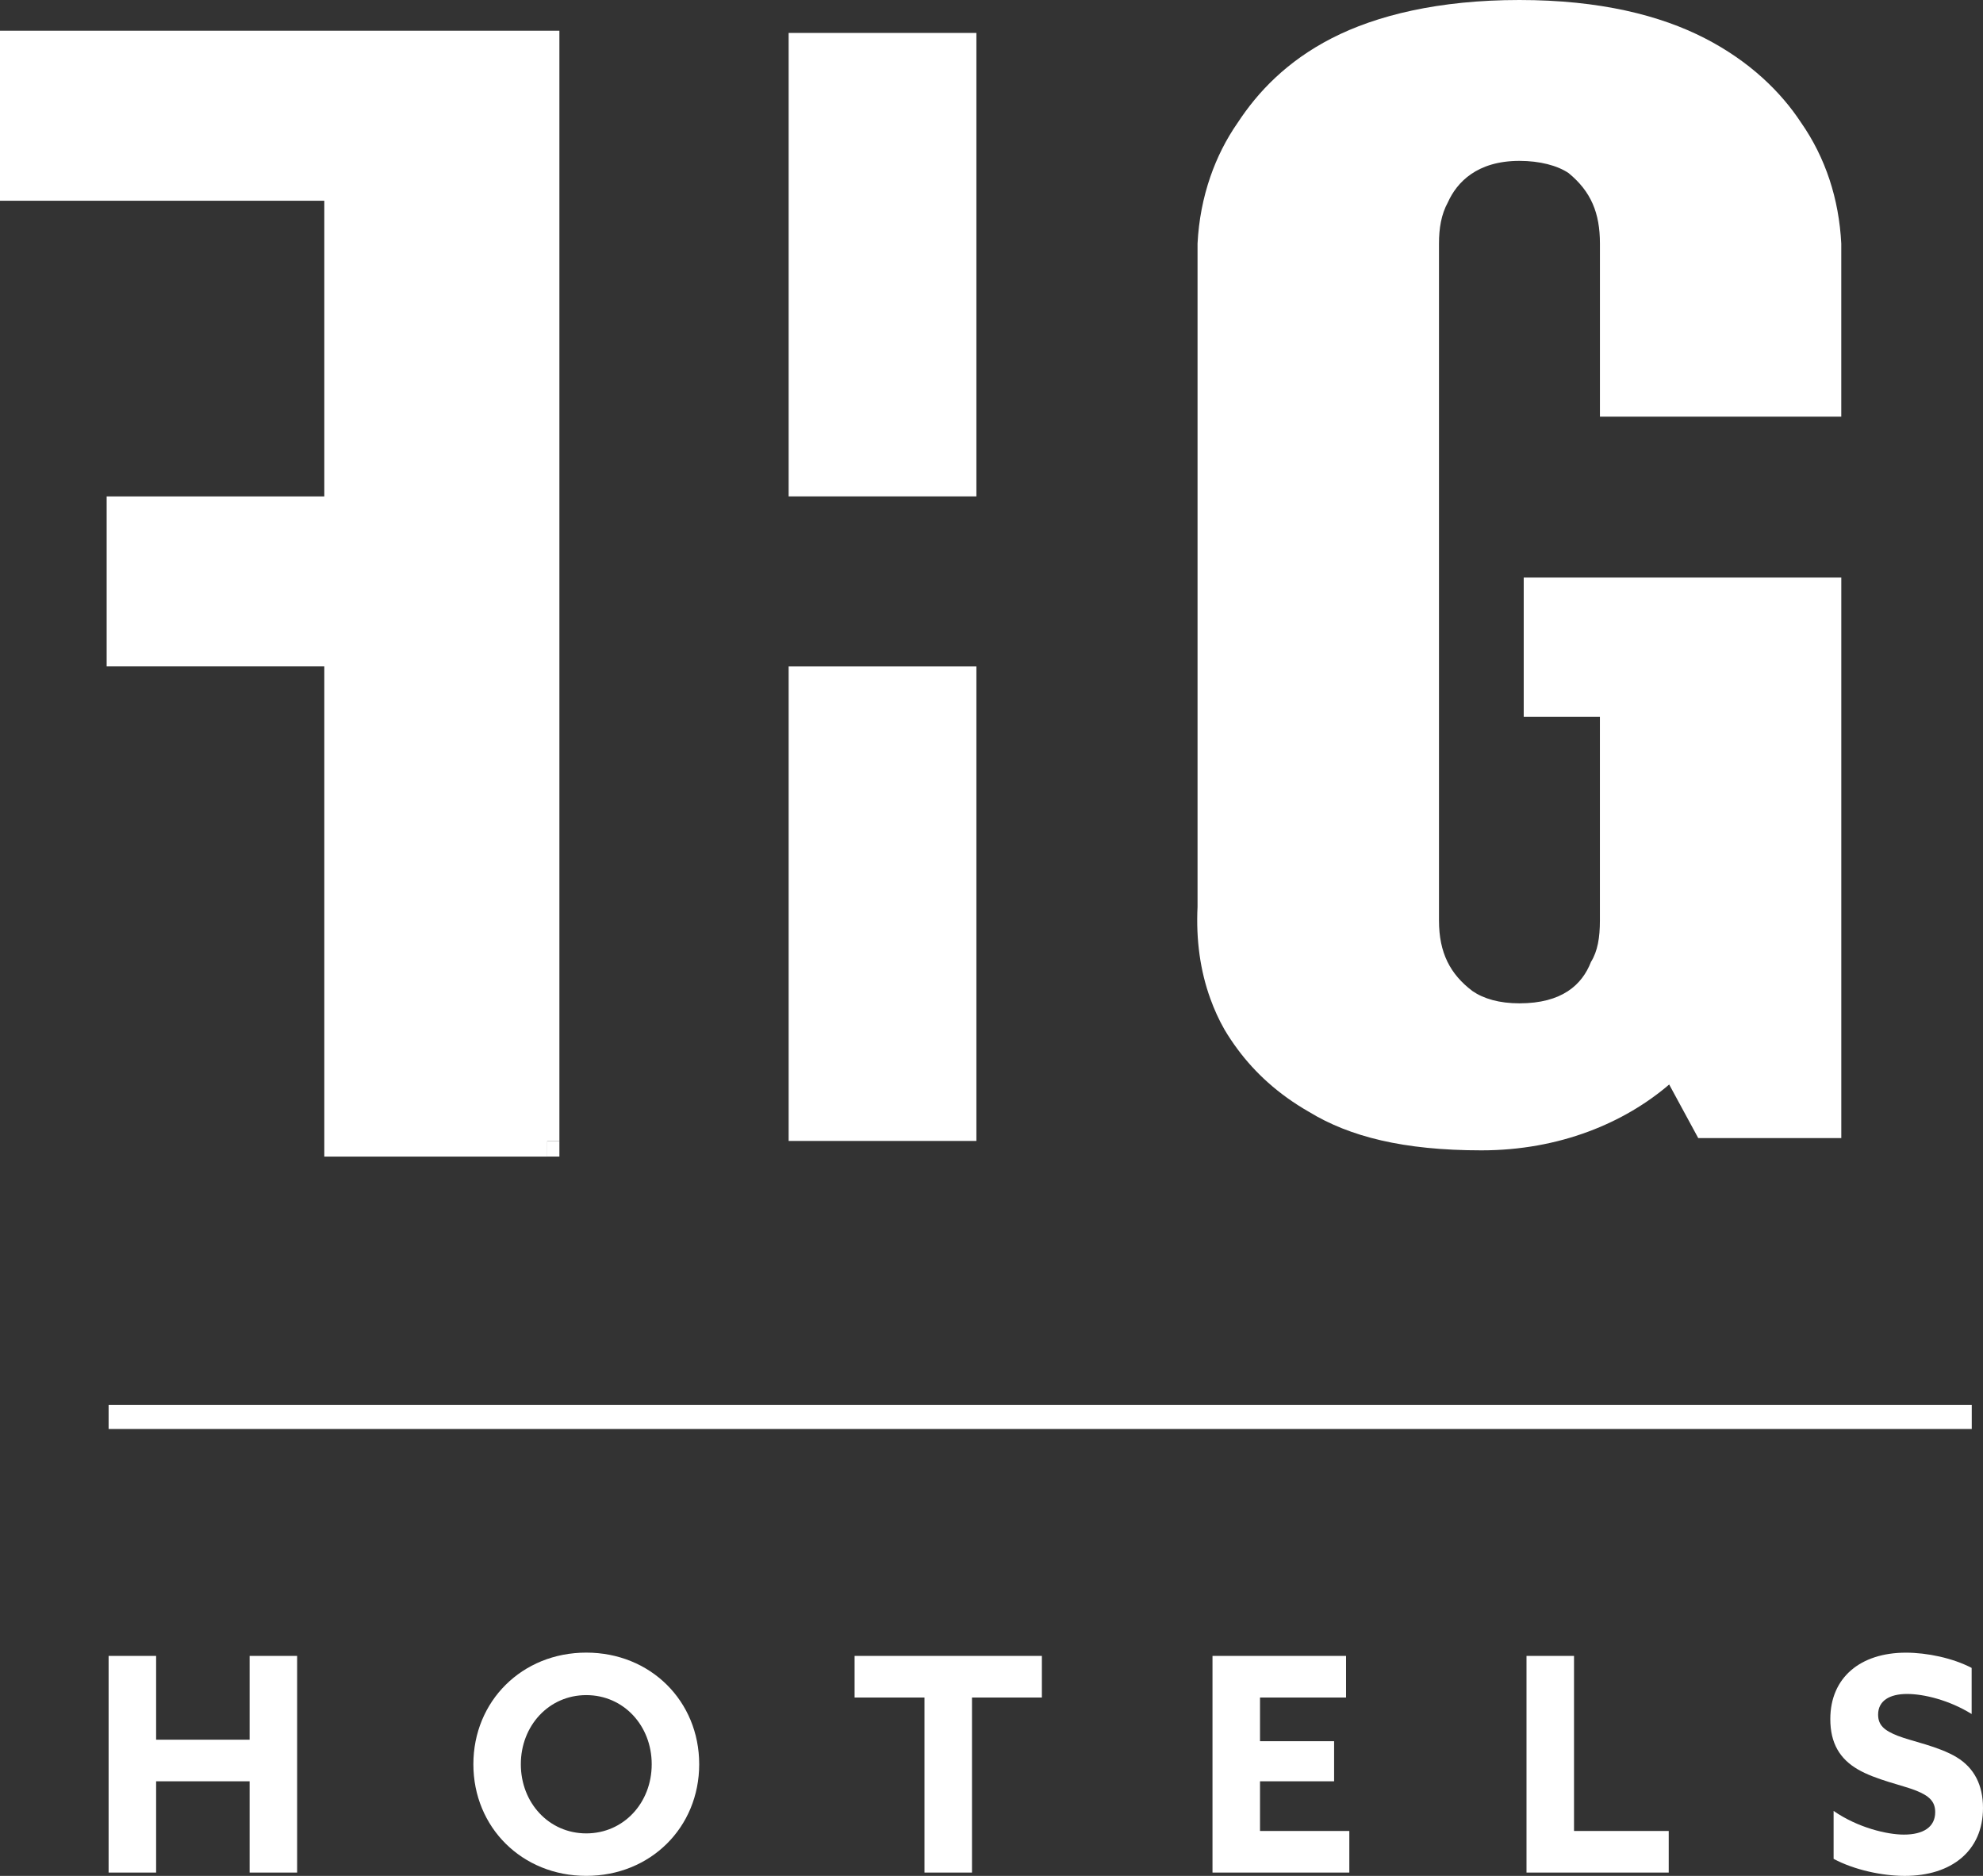
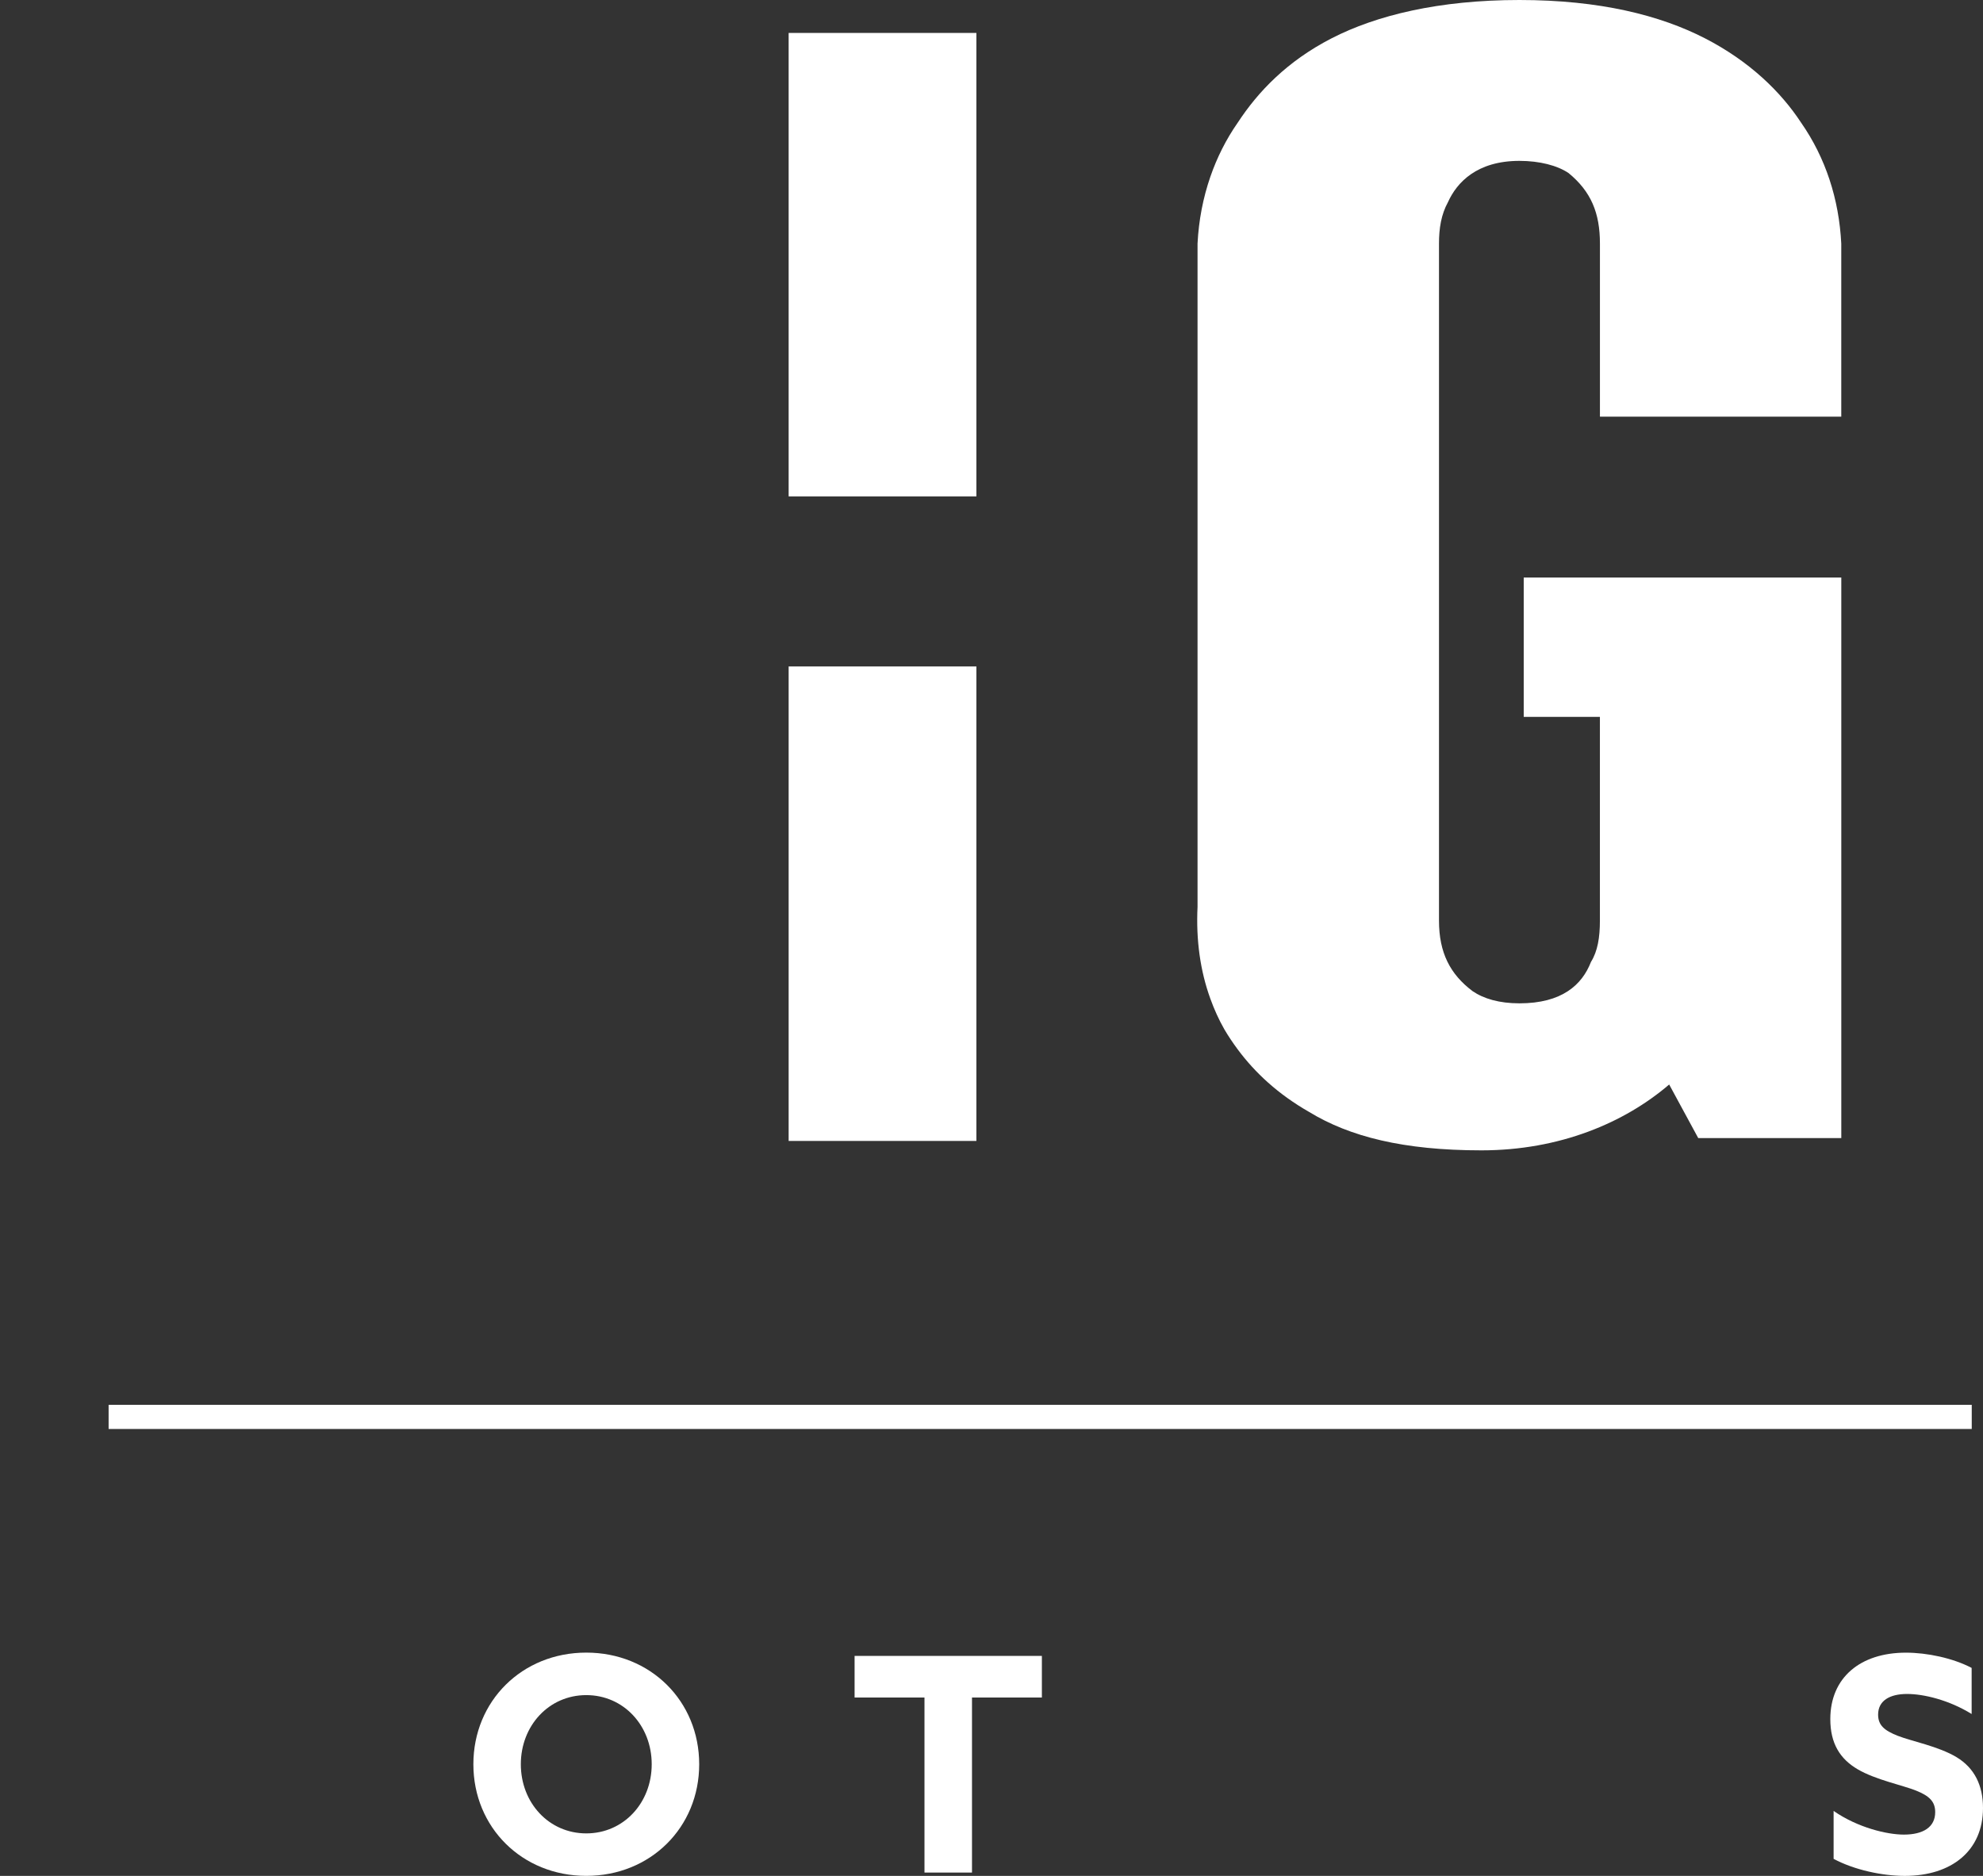
<svg xmlns="http://www.w3.org/2000/svg" width="74" height="70" viewBox="0 0 74 70" fill="none">
  <rect x="0" y="0" width="74" height="70" fill="#333333" stroke="none" />
  <path d="M36.436 1.229H29.43V18.523H36.436V1.229Z" fill="white" />
  <path d="M36.436 24.869H29.43V42.575H36.436V24.869Z" fill="white" />
  <path d="M68.711 15.548V9.089C68.627 7.431 68.127 5.888 67.21 4.574C66.459 3.43 65.291 2.287 63.623 1.429C61.955 0.572 59.703 0 56.7 0C53.697 0 51.362 0.571 49.693 1.429C48.025 2.286 46.941 3.429 46.191 4.574C46.19 4.575 46.189 4.576 46.188 4.578C45.753 5.202 45.415 5.878 45.168 6.592C44.895 7.382 44.733 8.219 44.689 9.088V33.838C44.629 35.08 44.79 36.231 45.168 37.271C45.312 37.668 45.483 38.049 45.69 38.411C45.838 38.664 46.006 38.914 46.188 39.159C46.829 40.023 47.691 40.83 48.86 41.497C50.361 42.411 52.363 42.926 55.283 42.926C58.202 42.926 60.621 41.898 62.289 40.469L63.374 42.469H68.712V21.55H56.861V26.751H59.704V34.353C59.704 34.982 59.62 35.496 59.37 35.896C59.036 36.754 58.285 37.44 56.701 37.44C55.95 37.44 55.367 37.269 54.95 36.983C54.115 36.353 53.699 35.553 53.699 34.353V9.089C53.699 8.517 53.782 8.003 54.033 7.546C54.367 6.803 55.118 6.003 56.702 6.003C57.452 6.003 58.119 6.175 58.537 6.46C59.372 7.146 59.705 7.946 59.705 9.089V15.548H68.713H68.711Z" fill="white" />
-   <path d="M20.875 42.575H20.422V43.158H20.875V42.575Z" fill="white" />
-   <path d="M0 1.146V7.491H12.102V18.524H3.98V24.867H12.102V43.159H20.422V42.575H20.875V1.23V1.148V1.146H0Z" fill="white" />
-   <path d="M4.053 61.791H5.826V64.918H9.315V61.791H11.088V69.876H9.315V66.47H5.826V69.876H4.053V61.791Z" fill="white" />
  <path d="M17.665 65.834C17.665 63.478 19.481 61.668 21.878 61.668C24.276 61.668 26.092 63.478 26.092 65.834C26.092 68.19 24.276 69.999 21.878 69.999C19.481 69.999 17.665 68.189 17.665 65.834ZM24.32 65.834C24.32 64.394 23.273 63.254 21.878 63.254C20.484 63.254 19.436 64.394 19.436 65.834C19.436 67.274 20.484 68.414 21.878 68.414C23.273 68.414 24.32 67.274 24.32 65.834Z" fill="white" />
  <path d="M34.5 63.344H31.891V61.791H38.88V63.344H36.272V69.876H34.499V63.344H34.5Z" fill="white" />
-   <path d="M45.247 61.791H50.231V63.344H47.02V64.974H49.785V66.47H47.02V68.324H50.353V69.876H45.247V61.791Z" fill="white" />
-   <path d="M56.965 61.791H58.738V68.324H62.272V69.876H56.965V61.791Z" fill="white" />
  <path d="M71.046 68.459C71.771 68.459 72.216 68.179 72.216 67.621C72.216 67.231 72.004 67.018 71.502 66.817C71 66.616 69.997 66.415 69.328 66.025C68.659 65.634 68.302 65.053 68.302 64.149C68.302 62.596 69.428 61.67 71.123 61.67C71.914 61.67 72.874 61.871 73.576 62.239V63.959C72.729 63.434 71.781 63.211 71.168 63.211C70.51 63.211 70.086 63.468 70.086 63.981C70.086 64.372 70.309 64.573 70.823 64.774C71.336 64.975 72.339 65.165 73.008 65.567C73.677 65.969 74 66.616 74 67.465C74 69.062 72.83 70 71.079 70C70.243 70 69.195 69.777 68.425 69.364V67.576C69.329 68.202 70.421 68.459 71.046 68.459Z" fill="white" />
  <path d="M73.58 52.422H4.053V53.323H73.58V52.422Z" fill="white" />
</svg>